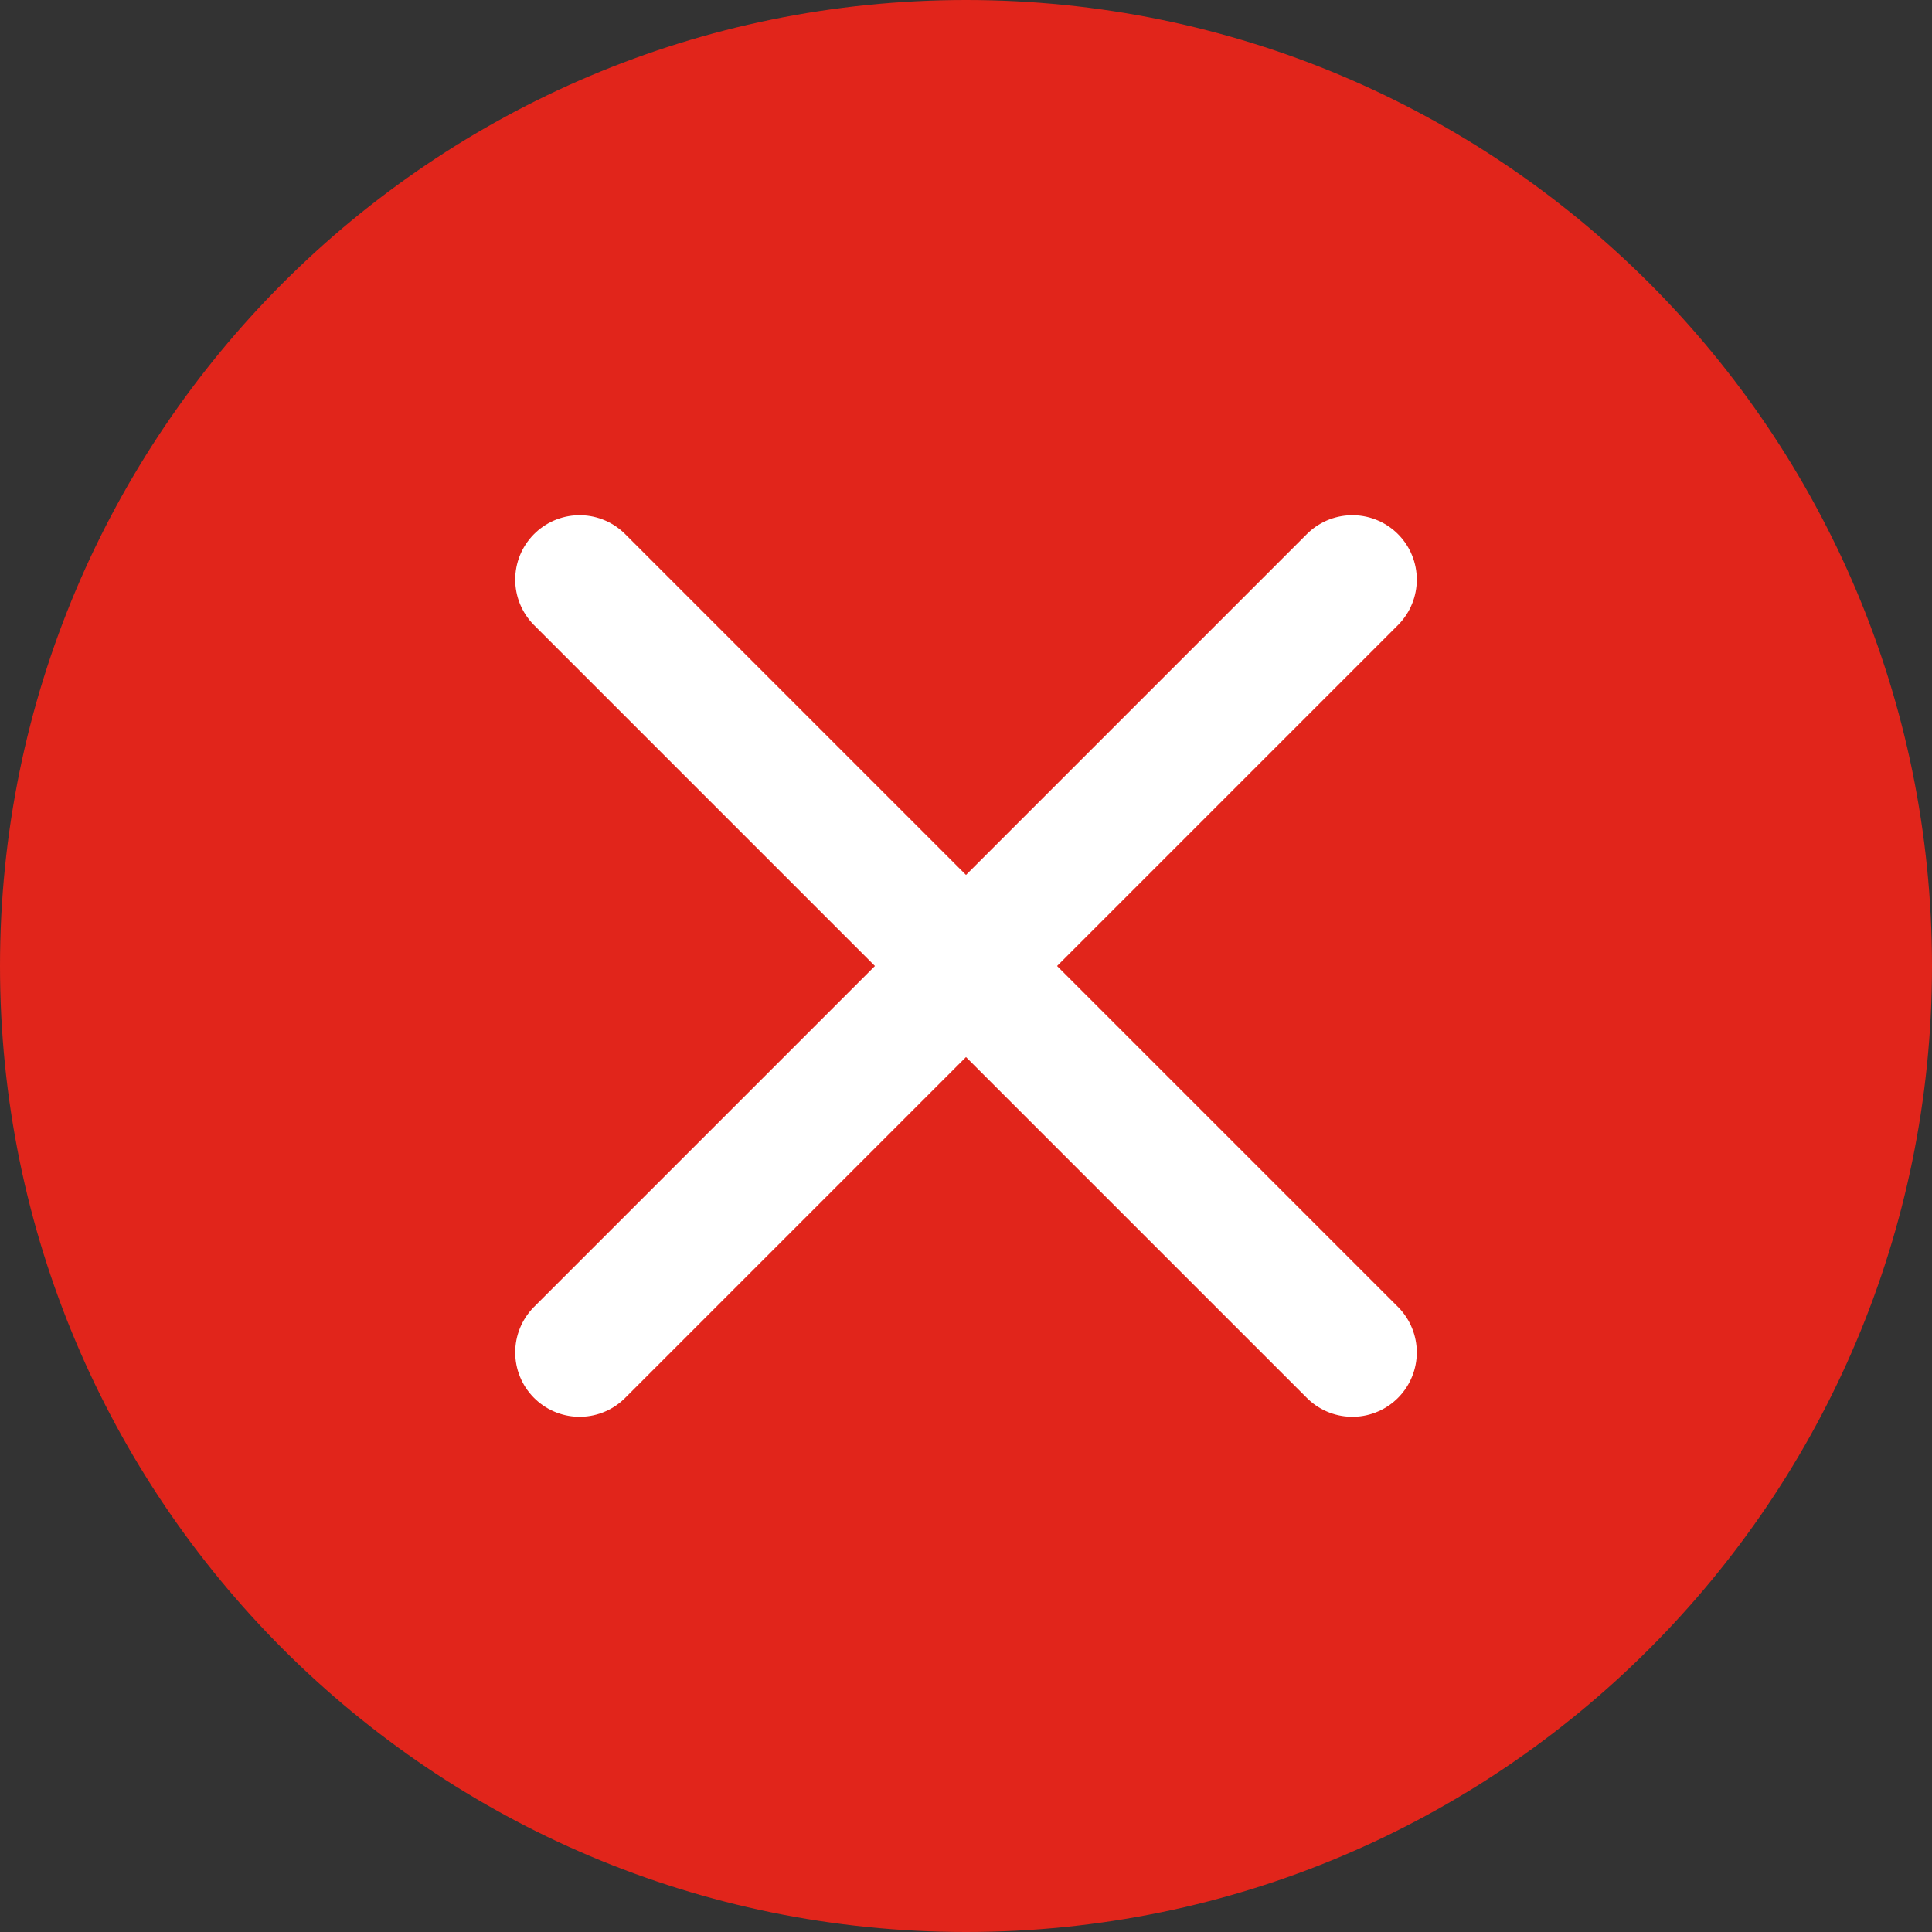
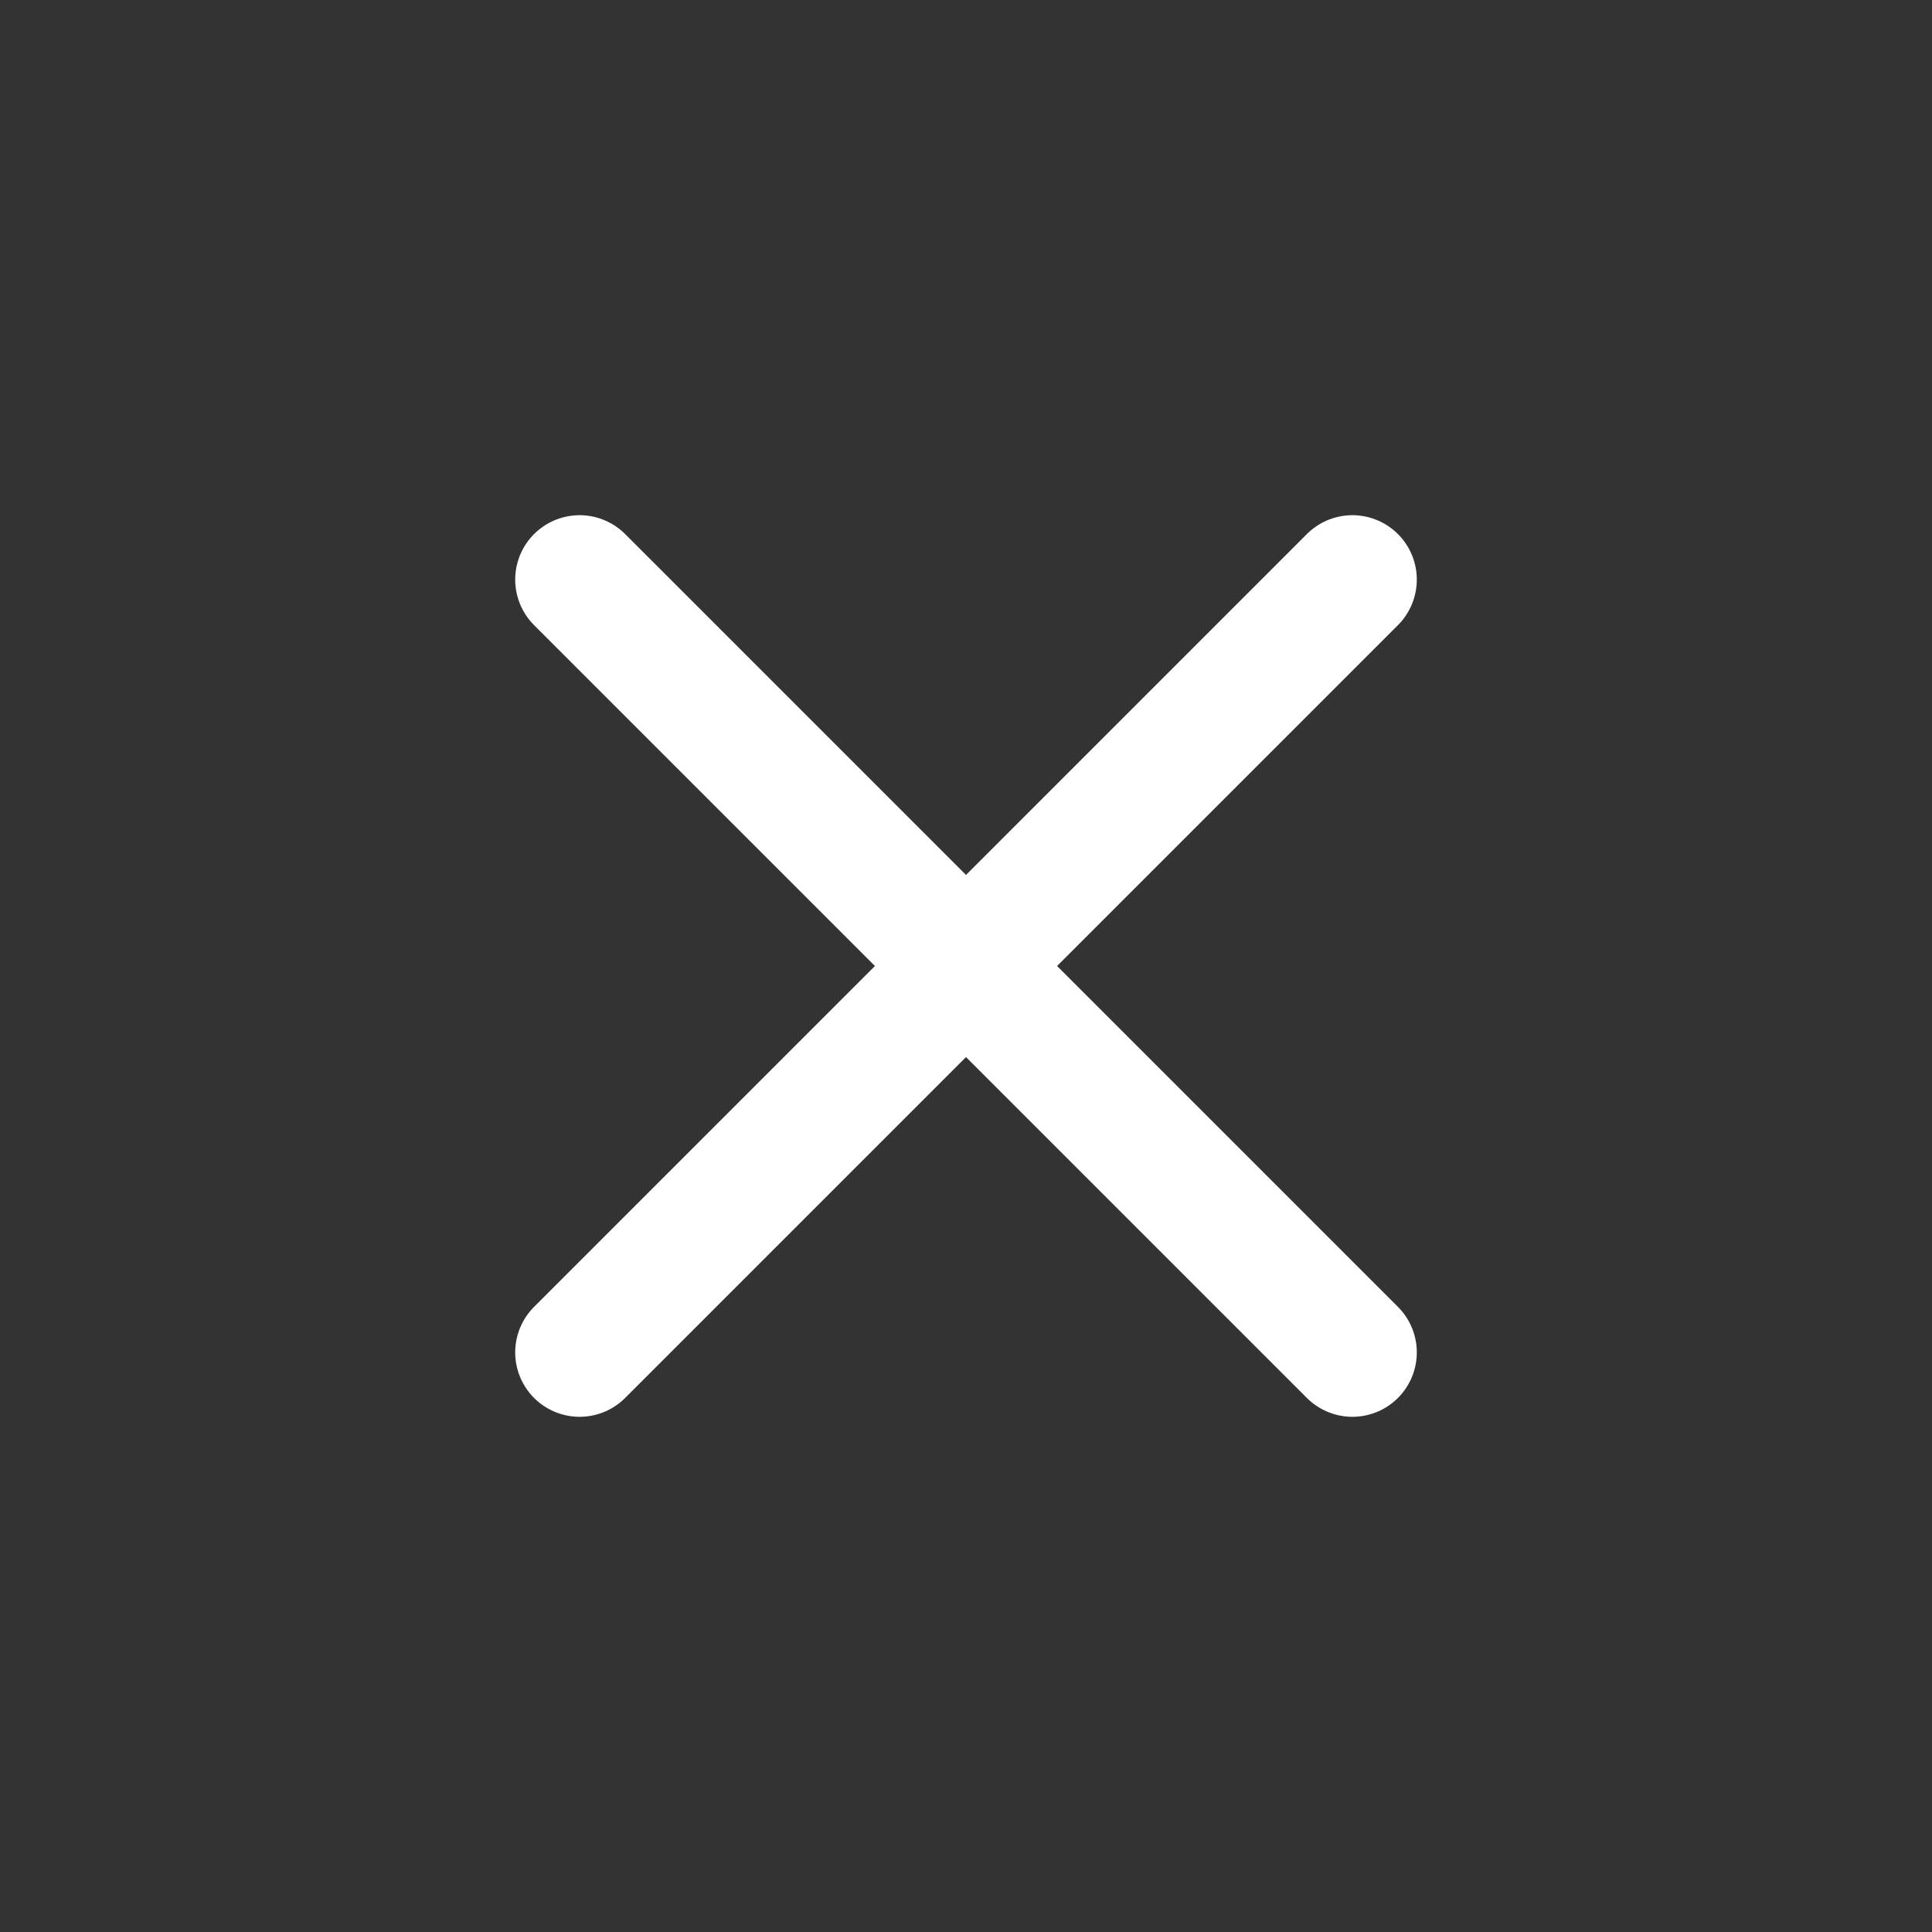
<svg xmlns="http://www.w3.org/2000/svg" width="30" height="30" viewBox="0 0 30 30" fill="none">
  <rect x="0" y="0" width="30" height="30" fill="#333333" stroke="none" />
  <g clip-path="url(#clip0_6467_8609)">
-     <path d="M0 15C0 23.284 6.716 30 15 30C23.284 30 30 23.284 30 15C30 6.716 23.284 0 15 0C6.716 0 0 6.716 0 15Z" fill="#E1251B" />
    <path d="M9 9L21 21" stroke="white" stroke-width="2" stroke-linecap="round" stroke-linejoin="round" />
    <path d="M21 9L9 21" stroke="white" stroke-width="2" stroke-linecap="round" stroke-linejoin="round" />
  </g>
  <defs>
    <clipPath id="clip0_6467_8609">
      <rect width="30" height="30" fill="white" />
    </clipPath>
  </defs>
</svg>